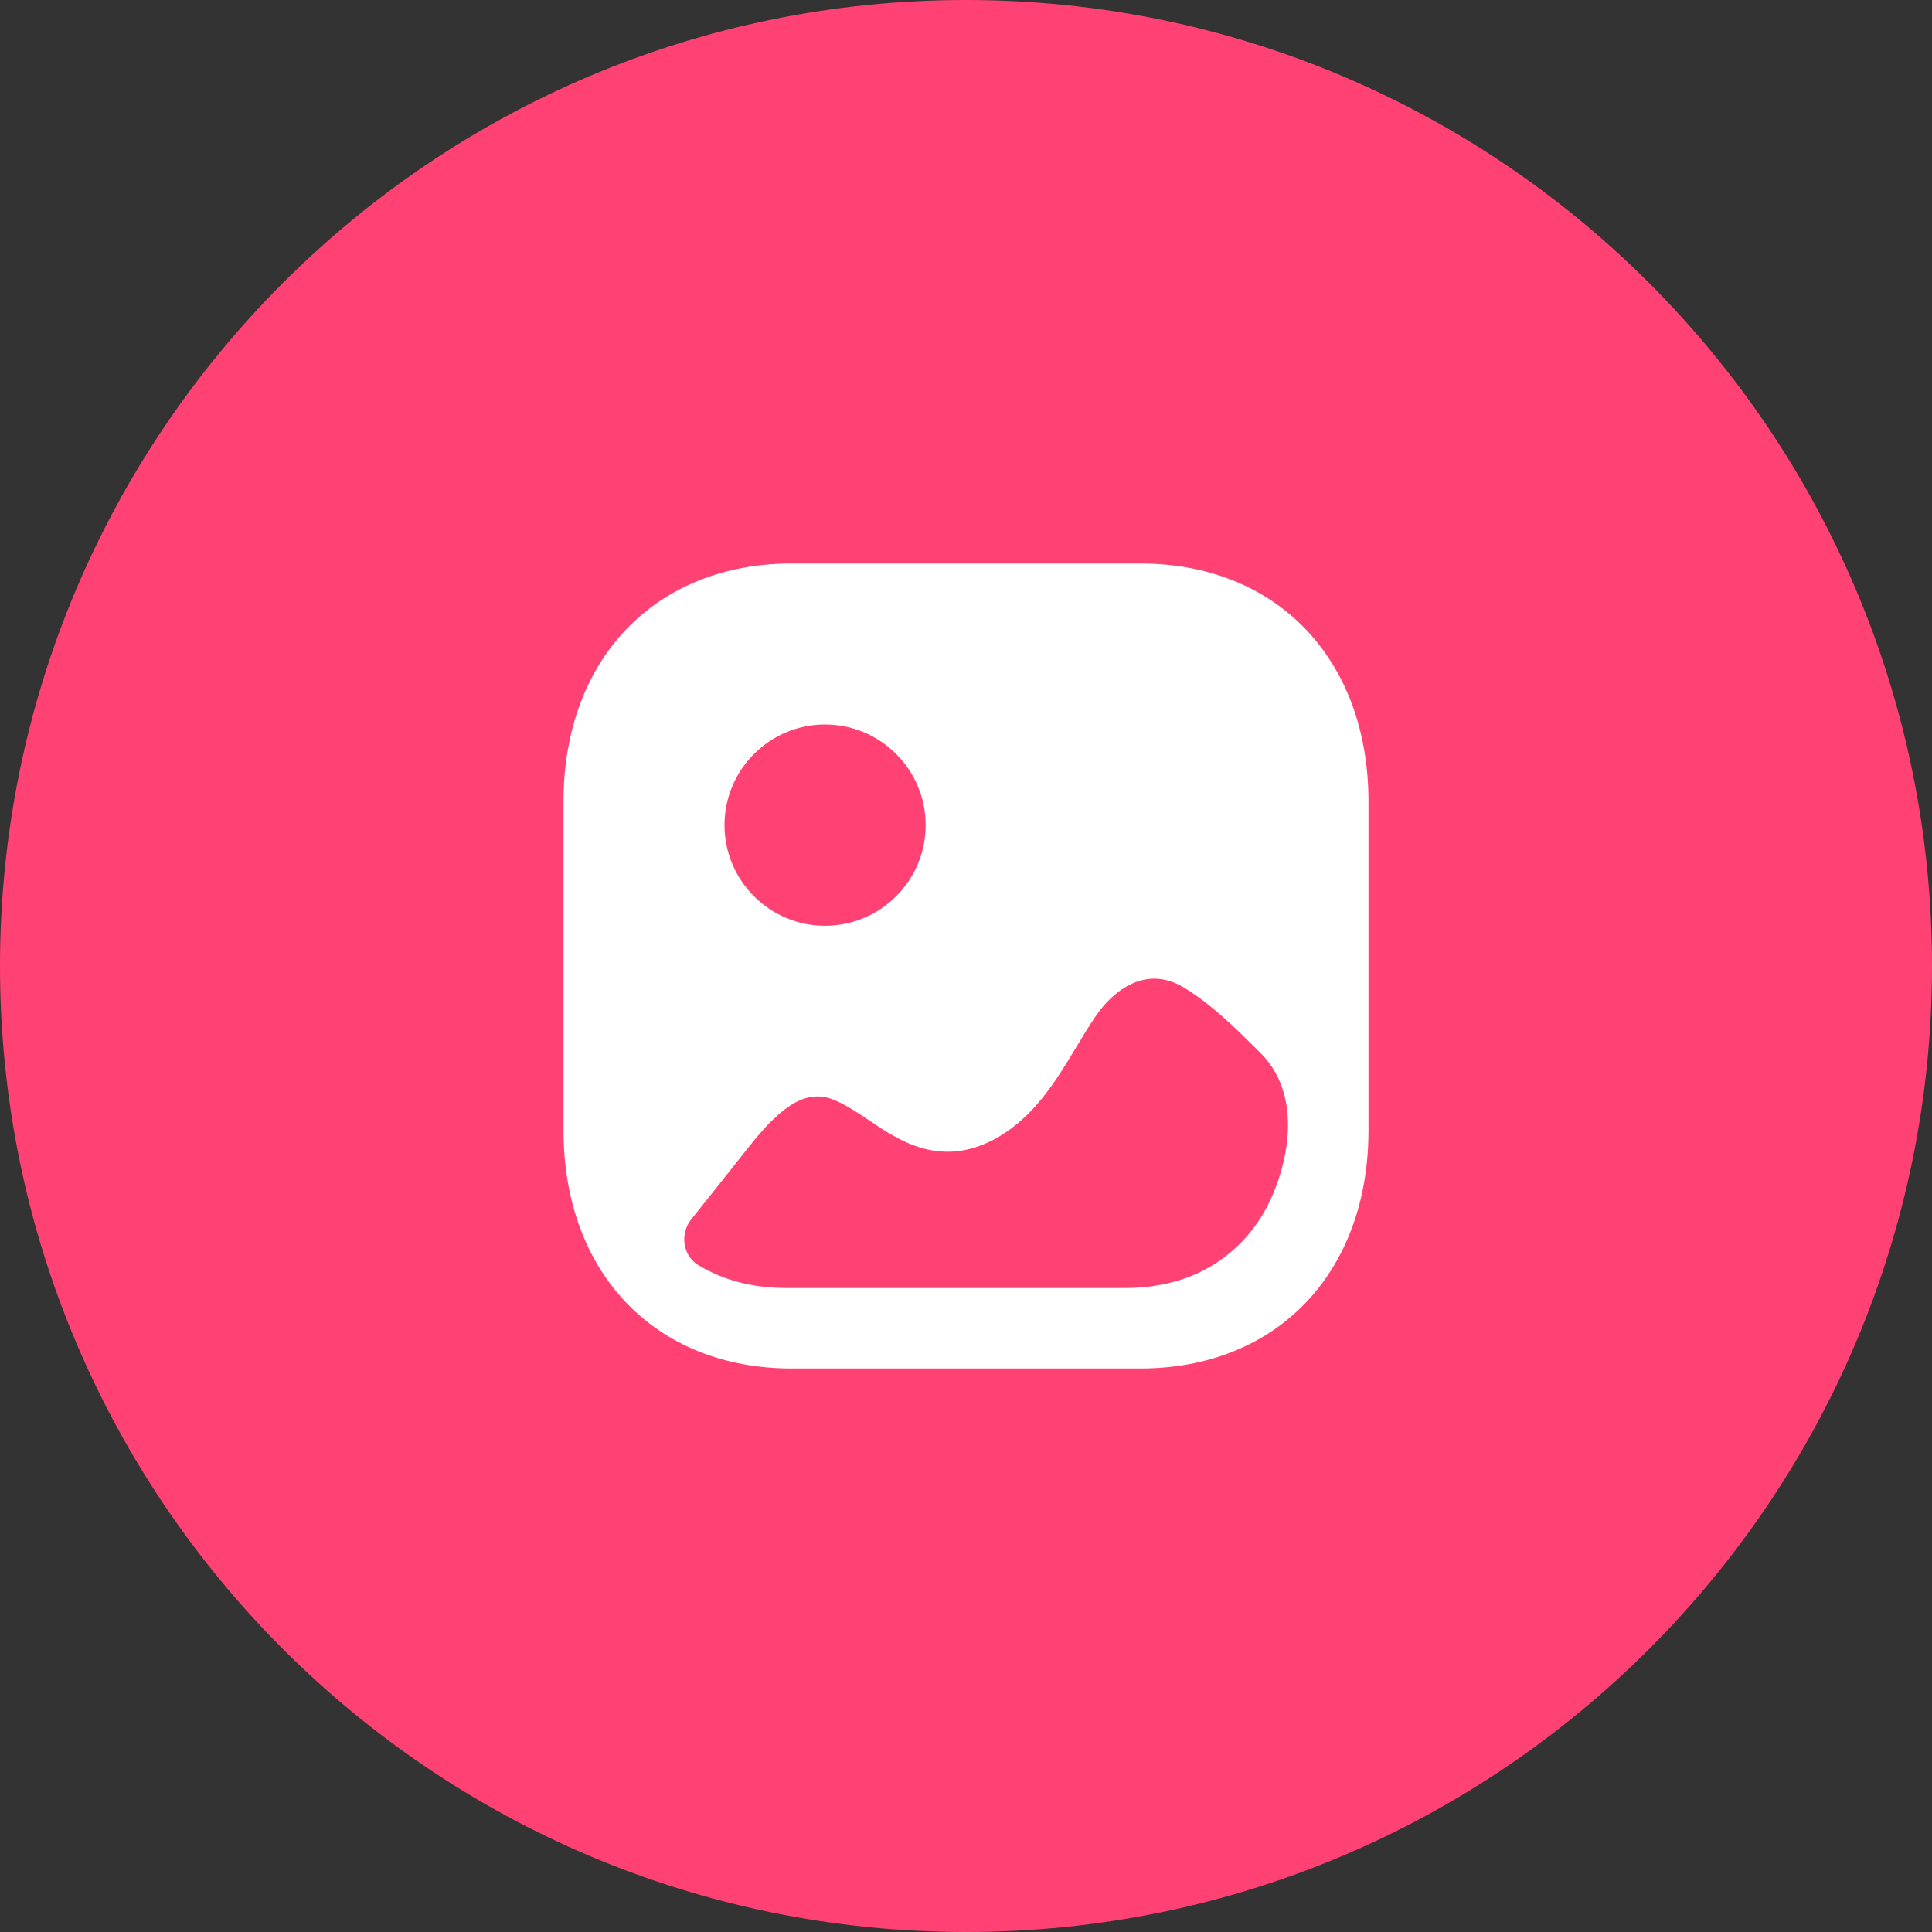
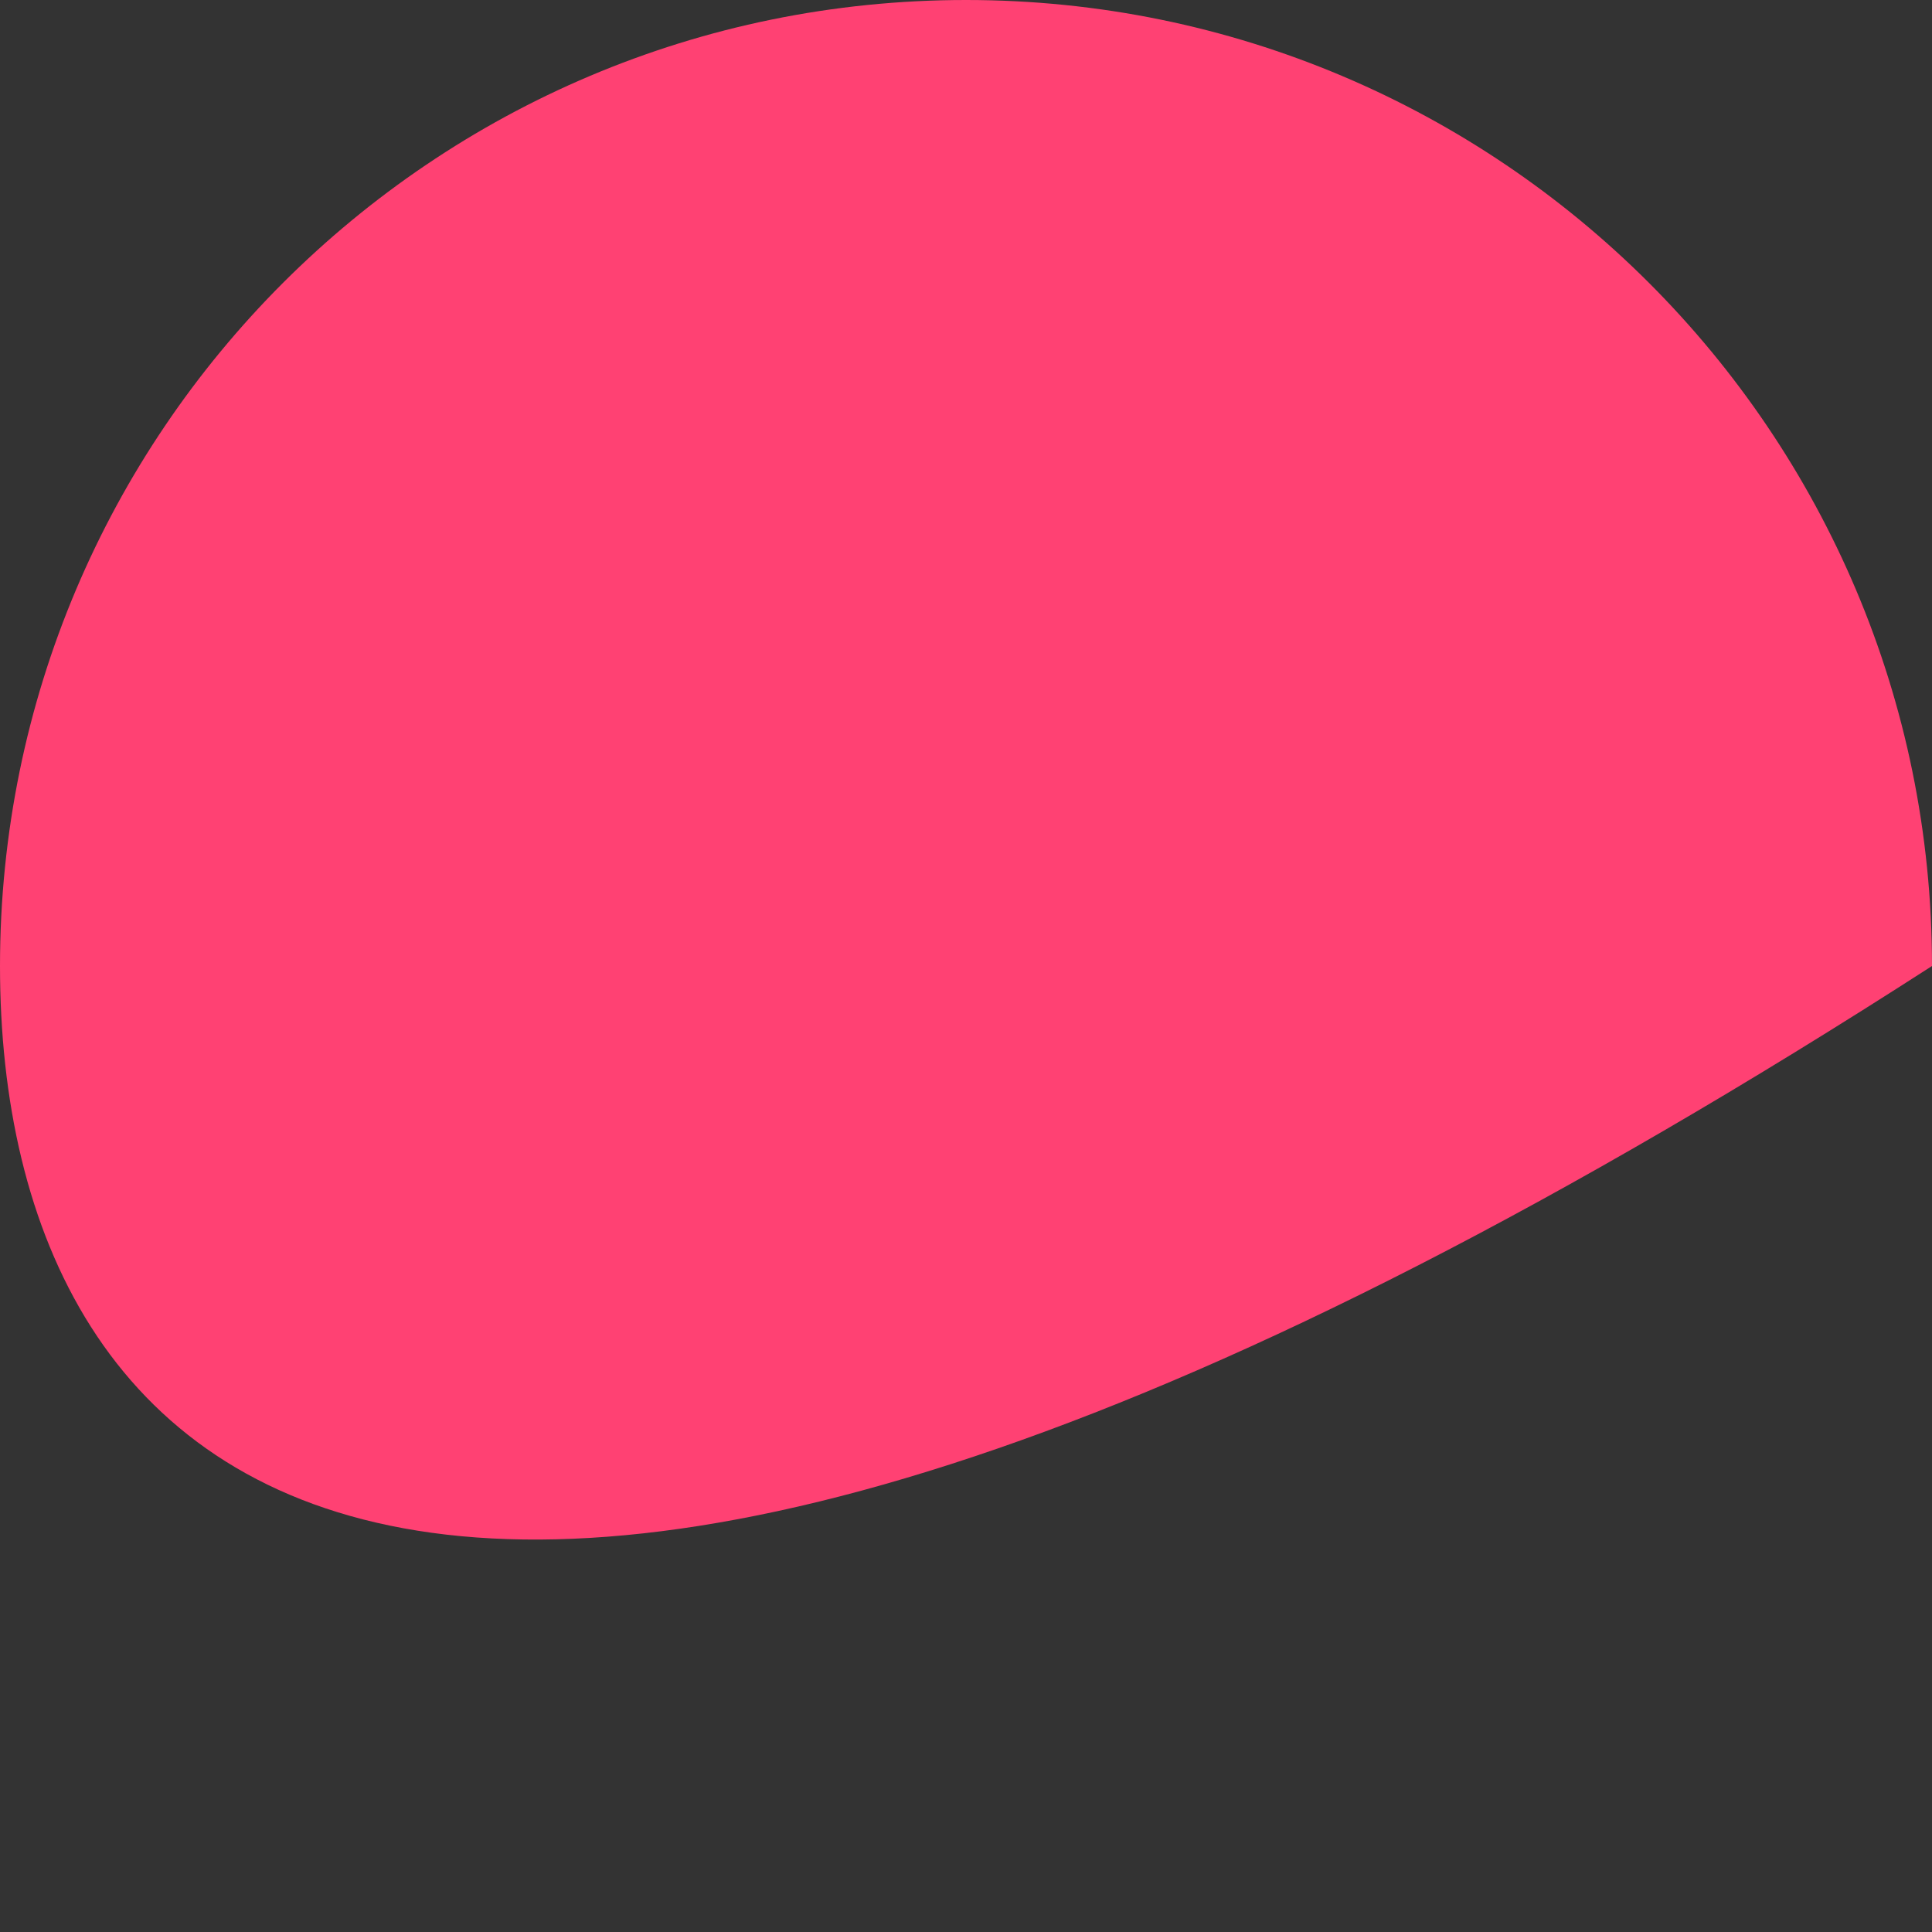
<svg xmlns="http://www.w3.org/2000/svg" width="64" height="64" viewBox="0 0 64 64" fill="none">
  <rect x="0" y="0" width="64" height="64" fill="#333333" stroke="none" />
-   <path d="M64 32C64 49.673 49.673 64 32 64C14.327 64 0 49.673 0 32C0 14.327 14.327 0 32 0C49.673 0 64 14.327 64 32Z" fill="#FF4173" />
-   <path fill-rule="evenodd" clip-rule="evenodd" d="M26.222 45.333H37.777C42.297 45.333 45.333 42.163 45.333 37.444V26.556C45.333 21.837 42.297 18.667 37.778 18.667H26.222C21.703 18.667 18.667 21.837 18.667 26.556V37.444C18.667 42.163 21.703 45.333 26.222 45.333ZM27.332 30.667C25.494 30.667 24 29.171 24 27.333C24 25.496 25.494 24 27.332 24C29.169 24 30.664 25.496 30.664 27.333C30.664 29.171 29.169 30.667 27.332 30.667ZM42.428 35.912C42.874 37.057 42.642 38.433 42.165 39.567C41.599 40.915 40.516 41.936 39.151 42.382C38.545 42.58 37.909 42.667 37.275 42.667H26.038C24.92 42.667 23.93 42.398 23.119 41.899C22.611 41.585 22.521 40.861 22.898 40.392C23.528 39.608 24.15 38.821 24.778 38.027C25.974 36.508 26.78 36.067 27.675 36.454C28.039 36.614 28.403 36.853 28.779 37.106C29.779 37.786 31.169 38.72 33.001 37.706C34.254 37.004 34.981 35.8 35.614 34.752L35.625 34.734C35.669 34.66 35.714 34.587 35.758 34.514C35.971 34.162 36.181 33.814 36.418 33.494C36.716 33.094 37.819 31.842 39.249 32.733C40.159 33.295 40.925 34.054 41.744 34.868C42.056 35.178 42.279 35.532 42.428 35.912Z" fill="white" />
+   <path d="M64 32C14.327 64 0 49.673 0 32C0 14.327 14.327 0 32 0C49.673 0 64 14.327 64 32Z" fill="#FF4173" />
</svg>